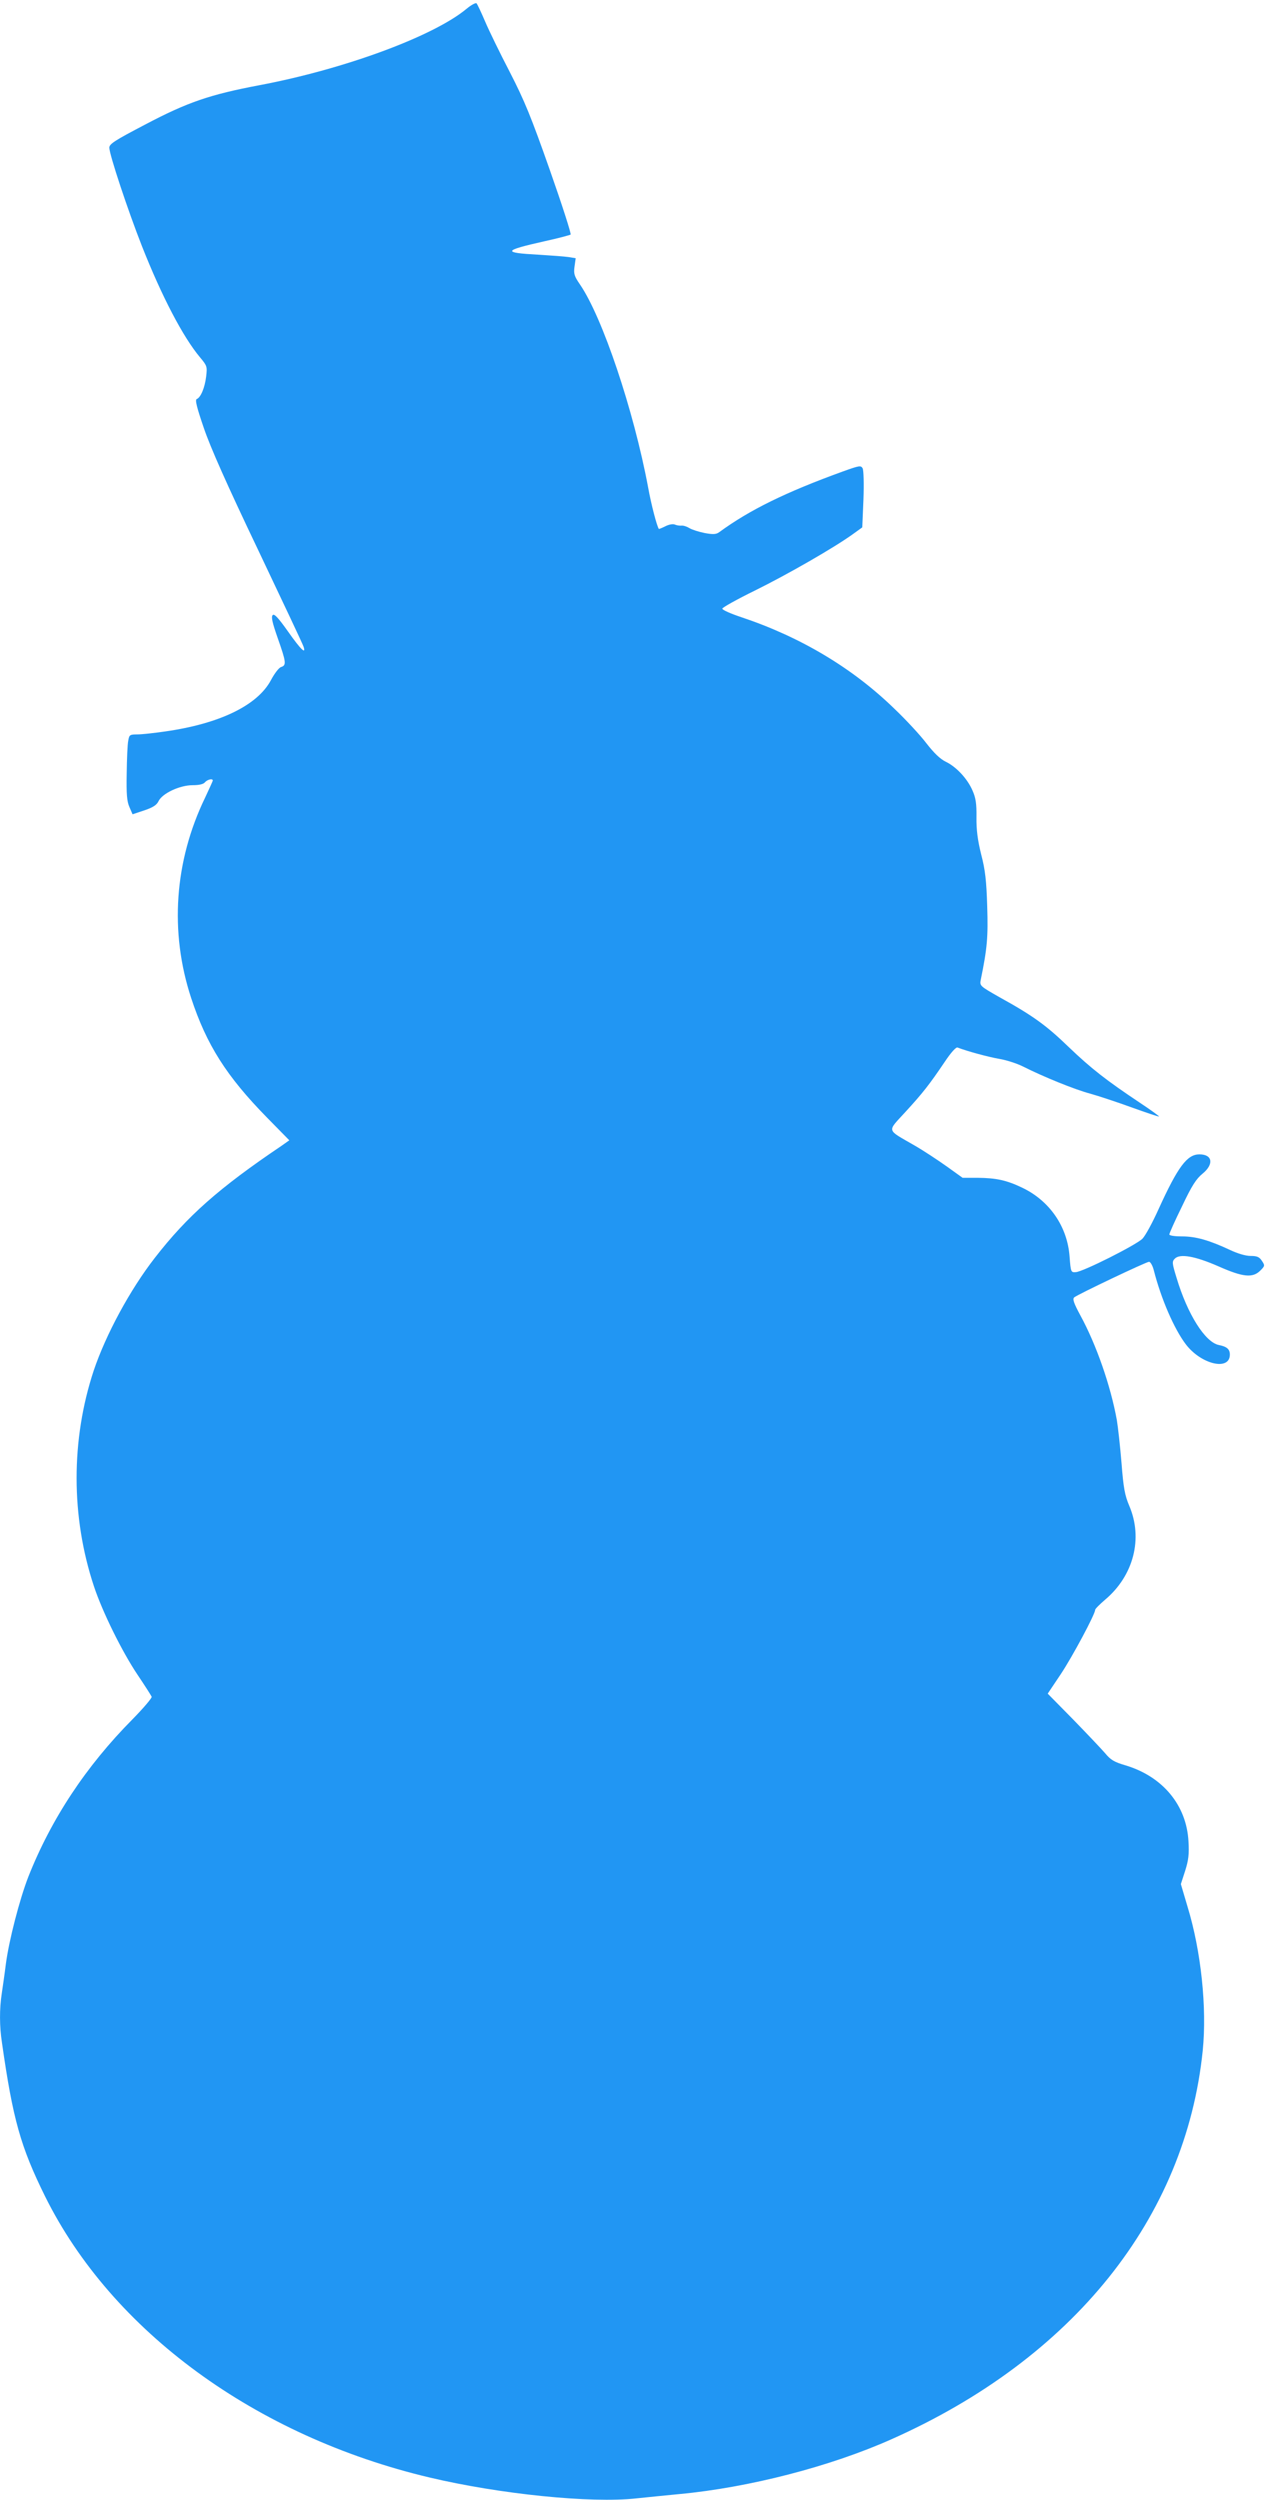
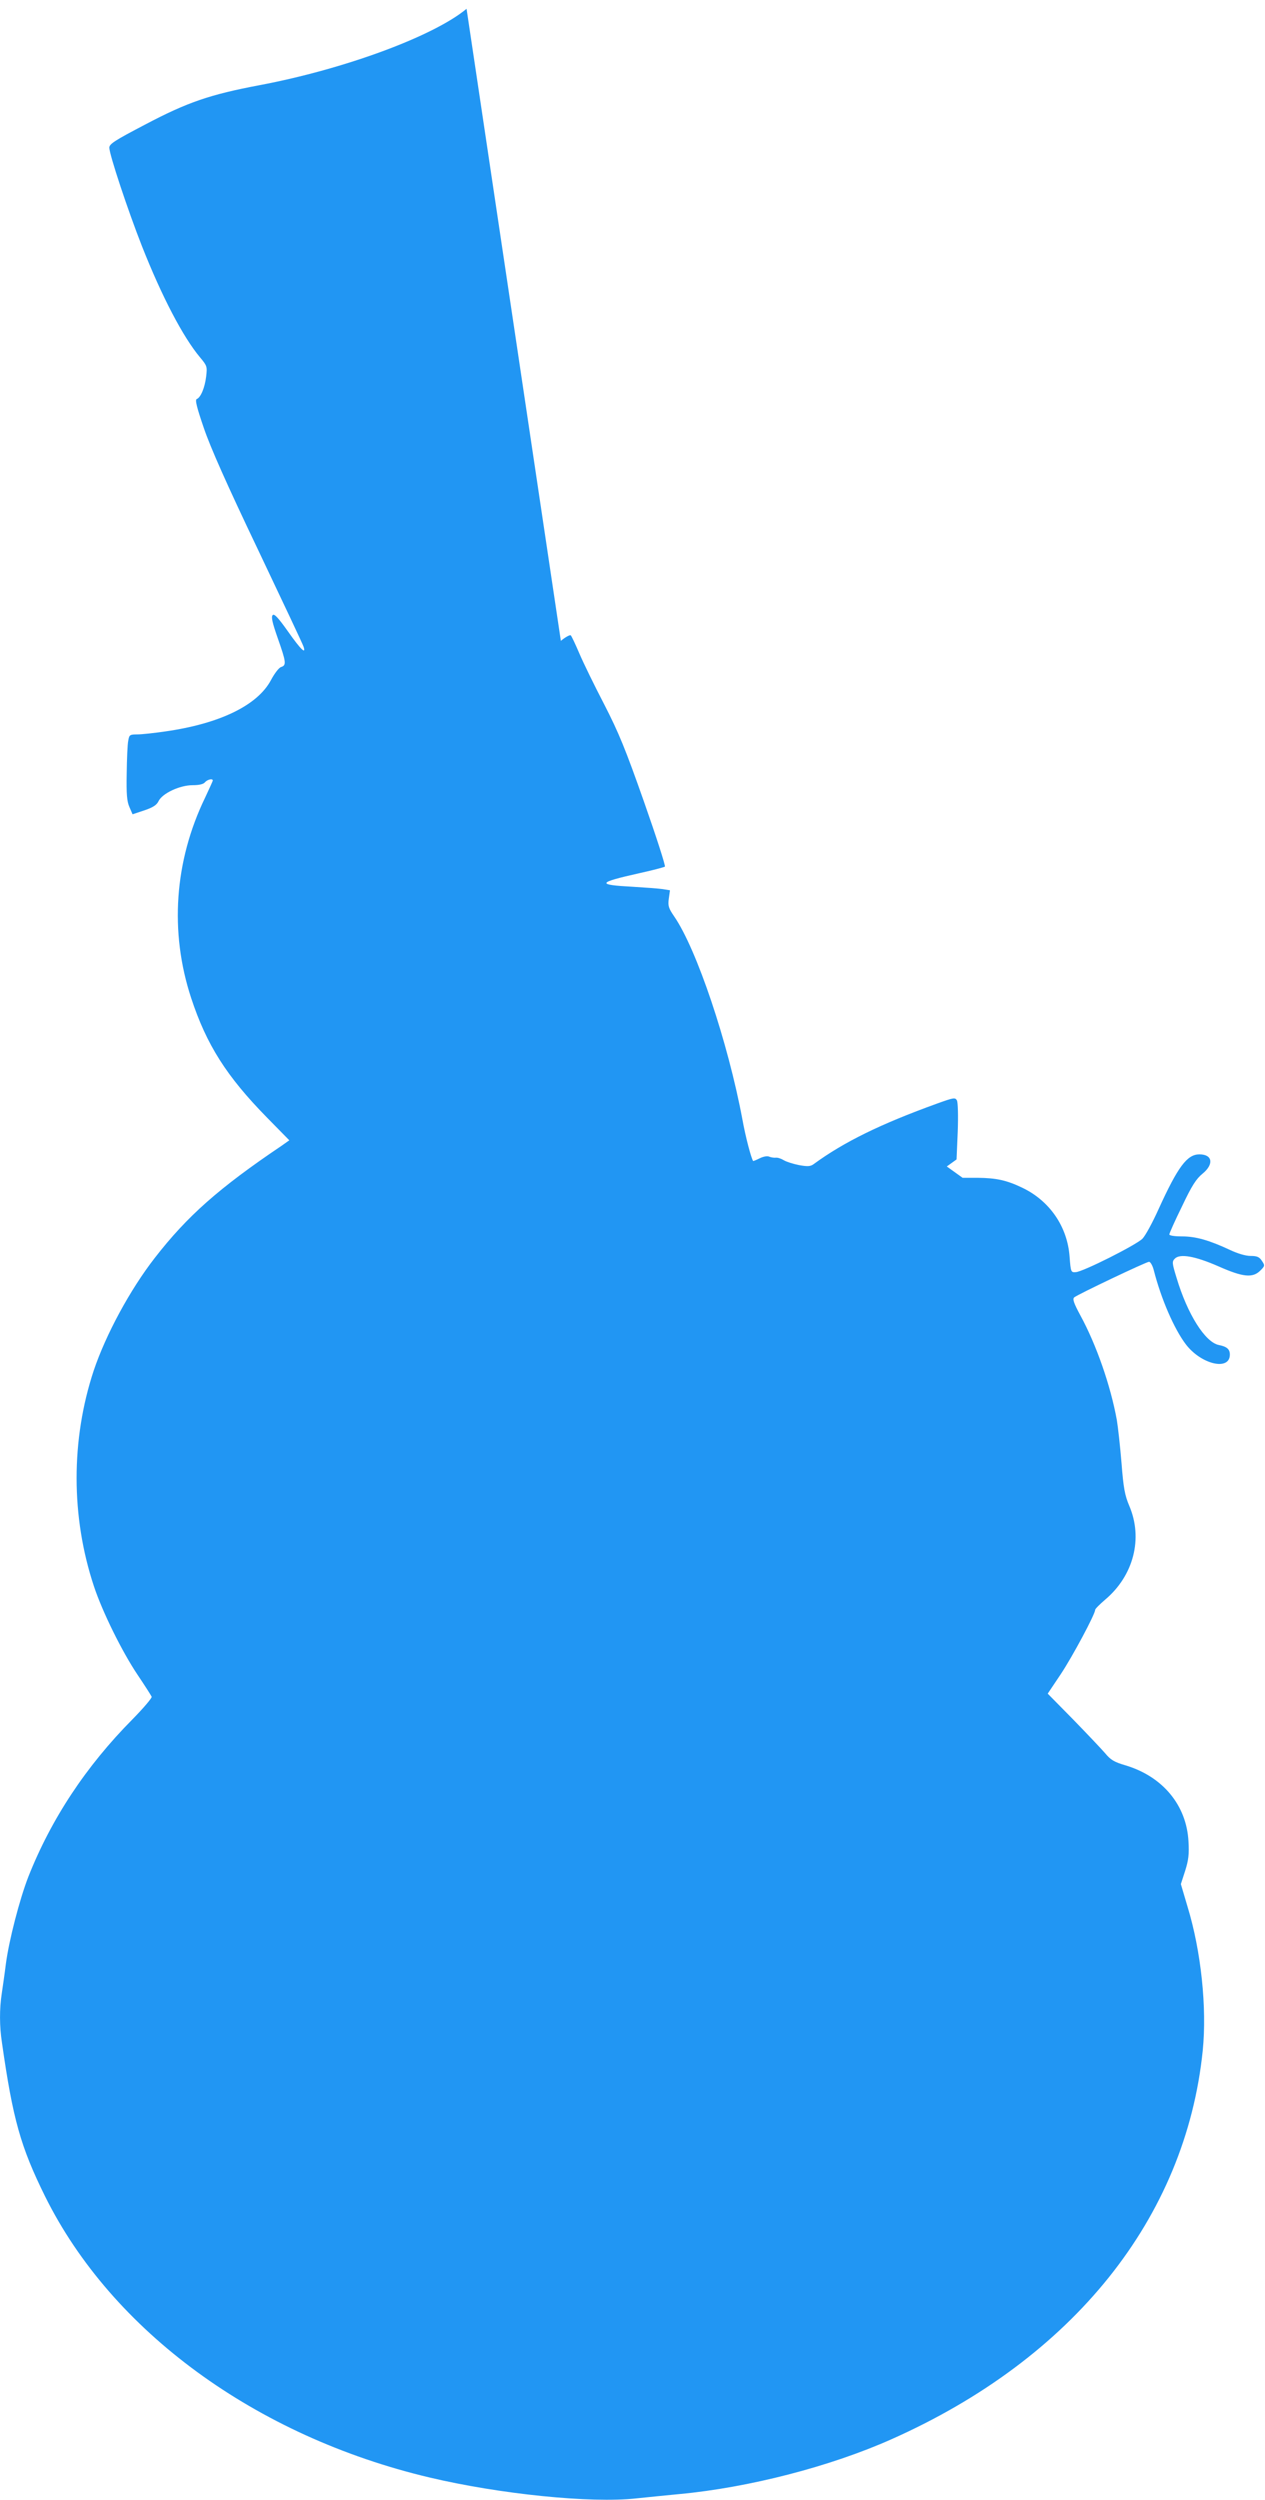
<svg xmlns="http://www.w3.org/2000/svg" version="1.0" width="648pt" height="1280pt" viewBox="0 0 648 1280" preserveAspectRatio="xMidYMid meet">
  <g transform="translate(0,1280) scale(0.1,-0.1)" fill="#2196f3" stroke="none">
-     <path d="M2390 12755 c-168 -140 -625 -309 -1060 -391 -254 -48 -369 -87 -587 -202 -155 -81 -183 -99 -183 -118 0 -35 95 -321 167 -504 102 -258 210 -465 298 -570 36 -43 37 -47 31 -98 -7 -58 -28 -107 -48 -115 -10 -3 0 -43 36 -148 34 -100 118 -289 277 -622 125 -263 231 -487 234 -498 14 -42 -15 -14 -79 77 -51 72 -71 93 -79 85 -9 -9 -2 -39 26 -119 43 -122 45 -138 17 -147 -11 -3 -34 -33 -52 -67 -69 -129 -261 -223 -543 -263 -55 -8 -119 -15 -141 -15 -39 0 -42 -2 -47 -32 -4 -18 -7 -94 -8 -168 -2 -105 1 -143 14 -172 l16 -37 60 20 c45 15 64 28 73 47 19 40 109 82 174 82 34 0 56 5 64 15 12 14 40 21 40 9 0 -3 -18 -42 -39 -87 -158 -326 -183 -688 -72 -1026 79 -240 181 -401 389 -613 l114 -116 -41 -29 c-319 -215 -482 -359 -648 -573 -127 -163 -251 -393 -313 -577 -117 -354 -117 -748 1 -1104 43 -130 144 -335 224 -454 37 -55 69 -105 72 -112 2 -6 -42 -58 -98 -115 -239 -241 -417 -511 -534 -807 -45 -116 -99 -325 -115 -446 -6 -49 -16 -117 -21 -151 -12 -78 -12 -168 1 -252 56 -392 95 -532 221 -787 342 -689 1078 -1228 1969 -1439 358 -85 826 -133 1060 -107 58 6 157 16 220 22 355 33 773 141 1085 280 932 414 1508 1133 1596 1990 22 220 -8 509 -78 738 l-34 115 22 68 c17 54 21 84 17 151 -10 185 -132 332 -323 389 -58 17 -76 28 -104 62 -19 22 -93 100 -164 173 l-130 132 67 100 c61 92 176 307 176 329 0 5 23 28 51 52 146 123 195 313 124 480 -23 54 -30 91 -40 220 -7 85 -18 184 -24 220 -32 176 -105 386 -187 536 -34 63 -41 84 -31 92 20 16 369 182 383 182 7 0 18 -19 24 -42 38 -149 105 -302 164 -380 79 -104 226 -138 226 -53 0 27 -15 41 -57 49 -70 15 -160 157 -216 344 -23 75 -24 83 -9 98 26 27 104 13 223 -39 126 -56 176 -61 215 -22 24 24 24 26 8 50 -13 20 -25 25 -58 25 -25 0 -66 12 -106 31 -105 49 -174 69 -245 69 -38 0 -65 4 -65 10 0 6 29 71 65 144 50 106 73 141 105 167 59 48 52 99 -16 99 -63 0 -110 -63 -209 -280 -31 -69 -68 -137 -83 -152 -32 -32 -304 -169 -341 -171 -25 -2 -26 0 -32 79 -11 154 -102 286 -242 353 -81 39 -134 50 -229 51 l-77 0 -81 58 c-45 32 -119 81 -166 108 -145 84 -141 67 -47 170 91 99 125 143 202 257 32 48 58 77 66 74 49 -19 156 -48 213 -58 37 -6 92 -24 122 -39 105 -53 265 -118 344 -139 43 -12 140 -44 214 -71 75 -27 137 -48 139 -46 2 1 -43 34 -99 71 -171 114 -248 174 -363 284 -115 111 -182 160 -354 255 -102 58 -103 59 -97 90 33 161 38 218 33 376 -4 131 -10 186 -31 266 -18 73 -25 126 -24 191 1 69 -4 99 -20 135 -26 61 -83 122 -137 148 -29 14 -60 44 -99 94 -31 41 -105 121 -165 178 -215 209 -481 367 -783 468 -54 18 -98 37 -98 44 1 6 76 48 168 93 166 82 403 218 499 287 l50 36 6 142 c3 81 1 150 -4 160 -9 16 -16 15 -102 -16 -290 -105 -476 -196 -632 -310 -16 -12 -31 -13 -75 -5 -30 6 -65 17 -78 25 -13 8 -31 14 -40 13 -9 -1 -25 1 -34 5 -10 5 -31 1 -49 -8 -18 -9 -33 -15 -34 -14 -10 14 -39 124 -55 213 -74 395 -234 872 -350 1040 -28 41 -32 53 -27 90 l6 43 -37 6 c-20 3 -89 8 -153 12 -188 10 -183 21 31 69 69 15 128 31 133 34 4 4 -44 153 -107 332 -95 270 -129 353 -204 499 -50 96 -107 213 -127 260 -20 47 -40 89 -44 93 -4 4 -27 -8 -51 -28z" />
+     <path d="M2390 12755 c-168 -140 -625 -309 -1060 -391 -254 -48 -369 -87 -587 -202 -155 -81 -183 -99 -183 -118 0 -35 95 -321 167 -504 102 -258 210 -465 298 -570 36 -43 37 -47 31 -98 -7 -58 -28 -107 -48 -115 -10 -3 0 -43 36 -148 34 -100 118 -289 277 -622 125 -263 231 -487 234 -498 14 -42 -15 -14 -79 77 -51 72 -71 93 -79 85 -9 -9 -2 -39 26 -119 43 -122 45 -138 17 -147 -11 -3 -34 -33 -52 -67 -69 -129 -261 -223 -543 -263 -55 -8 -119 -15 -141 -15 -39 0 -42 -2 -47 -32 -4 -18 -7 -94 -8 -168 -2 -105 1 -143 14 -172 l16 -37 60 20 c45 15 64 28 73 47 19 40 109 82 174 82 34 0 56 5 64 15 12 14 40 21 40 9 0 -3 -18 -42 -39 -87 -158 -326 -183 -688 -72 -1026 79 -240 181 -401 389 -613 l114 -116 -41 -29 c-319 -215 -482 -359 -648 -573 -127 -163 -251 -393 -313 -577 -117 -354 -117 -748 1 -1104 43 -130 144 -335 224 -454 37 -55 69 -105 72 -112 2 -6 -42 -58 -98 -115 -239 -241 -417 -511 -534 -807 -45 -116 -99 -325 -115 -446 -6 -49 -16 -117 -21 -151 -12 -78 -12 -168 1 -252 56 -392 95 -532 221 -787 342 -689 1078 -1228 1969 -1439 358 -85 826 -133 1060 -107 58 6 157 16 220 22 355 33 773 141 1085 280 932 414 1508 1133 1596 1990 22 220 -8 509 -78 738 l-34 115 22 68 c17 54 21 84 17 151 -10 185 -132 332 -323 389 -58 17 -76 28 -104 62 -19 22 -93 100 -164 173 l-130 132 67 100 c61 92 176 307 176 329 0 5 23 28 51 52 146 123 195 313 124 480 -23 54 -30 91 -40 220 -7 85 -18 184 -24 220 -32 176 -105 386 -187 536 -34 63 -41 84 -31 92 20 16 369 182 383 182 7 0 18 -19 24 -42 38 -149 105 -302 164 -380 79 -104 226 -138 226 -53 0 27 -15 41 -57 49 -70 15 -160 157 -216 344 -23 75 -24 83 -9 98 26 27 104 13 223 -39 126 -56 176 -61 215 -22 24 24 24 26 8 50 -13 20 -25 25 -58 25 -25 0 -66 12 -106 31 -105 49 -174 69 -245 69 -38 0 -65 4 -65 10 0 6 29 71 65 144 50 106 73 141 105 167 59 48 52 99 -16 99 -63 0 -110 -63 -209 -280 -31 -69 -68 -137 -83 -152 -32 -32 -304 -169 -341 -171 -25 -2 -26 0 -32 79 -11 154 -102 286 -242 353 -81 39 -134 50 -229 51 l-77 0 -81 58 l50 36 6 142 c3 81 1 150 -4 160 -9 16 -16 15 -102 -16 -290 -105 -476 -196 -632 -310 -16 -12 -31 -13 -75 -5 -30 6 -65 17 -78 25 -13 8 -31 14 -40 13 -9 -1 -25 1 -34 5 -10 5 -31 1 -49 -8 -18 -9 -33 -15 -34 -14 -10 14 -39 124 -55 213 -74 395 -234 872 -350 1040 -28 41 -32 53 -27 90 l6 43 -37 6 c-20 3 -89 8 -153 12 -188 10 -183 21 31 69 69 15 128 31 133 34 4 4 -44 153 -107 332 -95 270 -129 353 -204 499 -50 96 -107 213 -127 260 -20 47 -40 89 -44 93 -4 4 -27 -8 -51 -28z" />
  </g>
</svg>